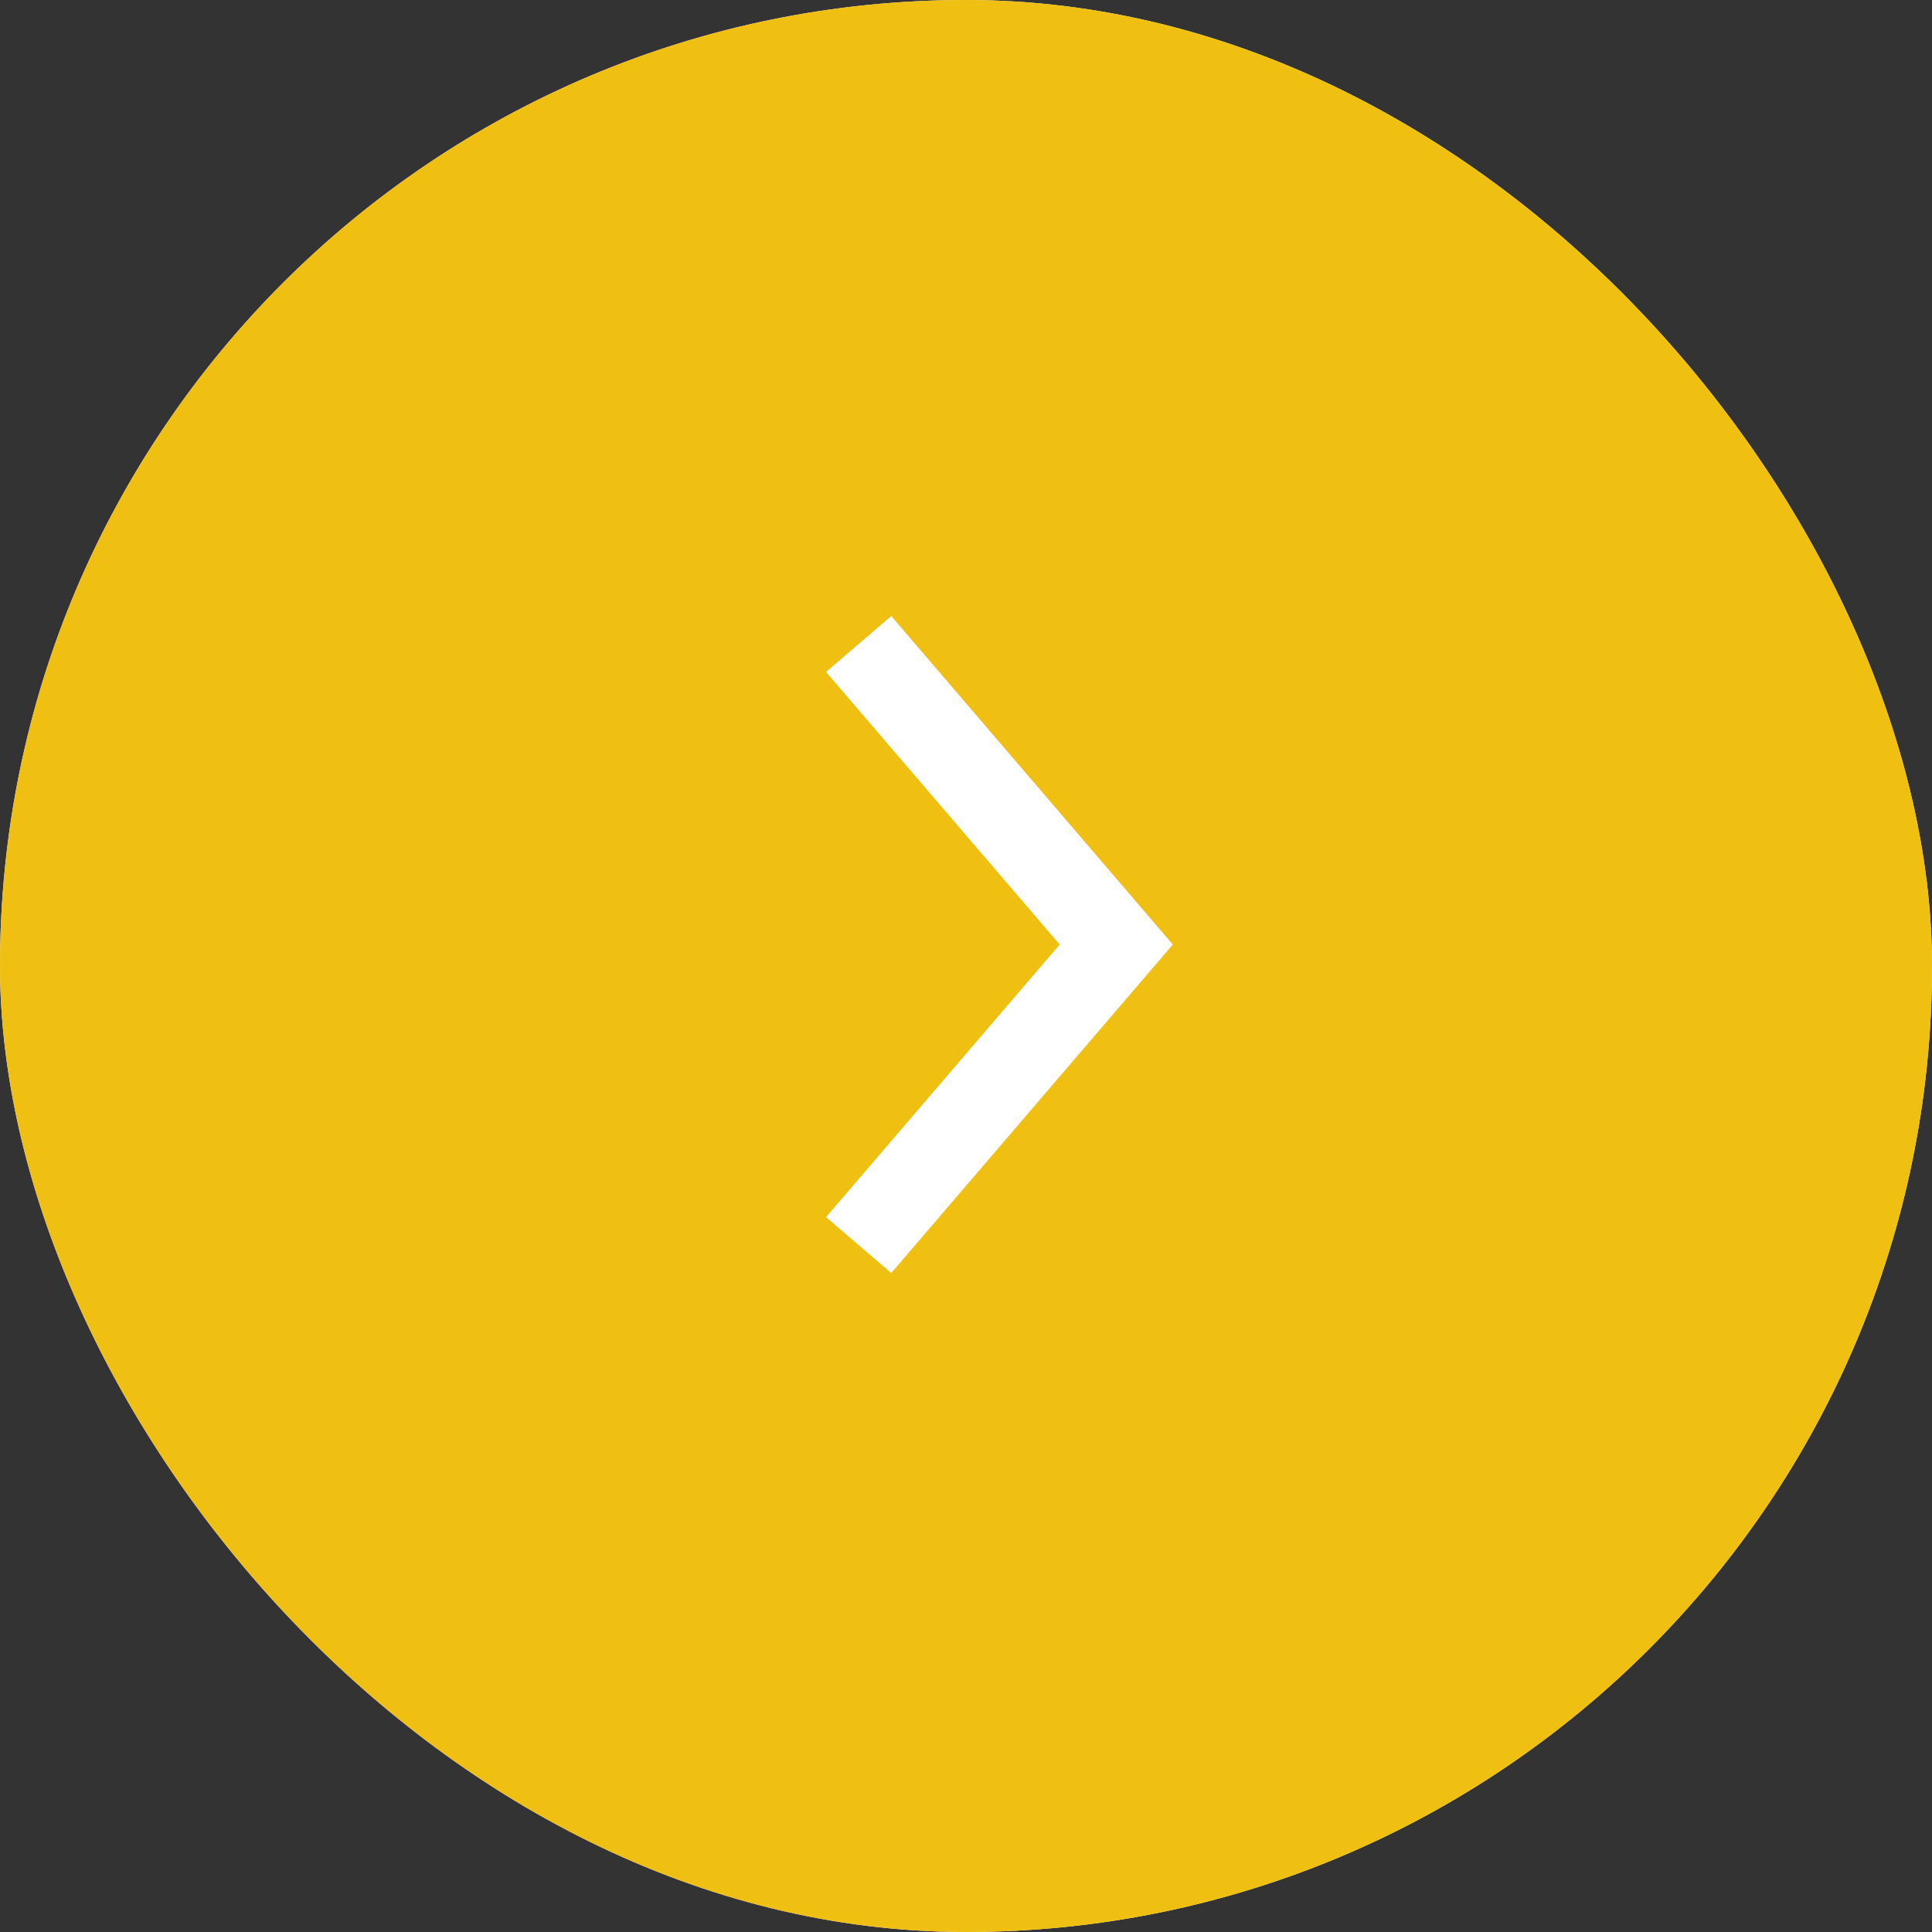
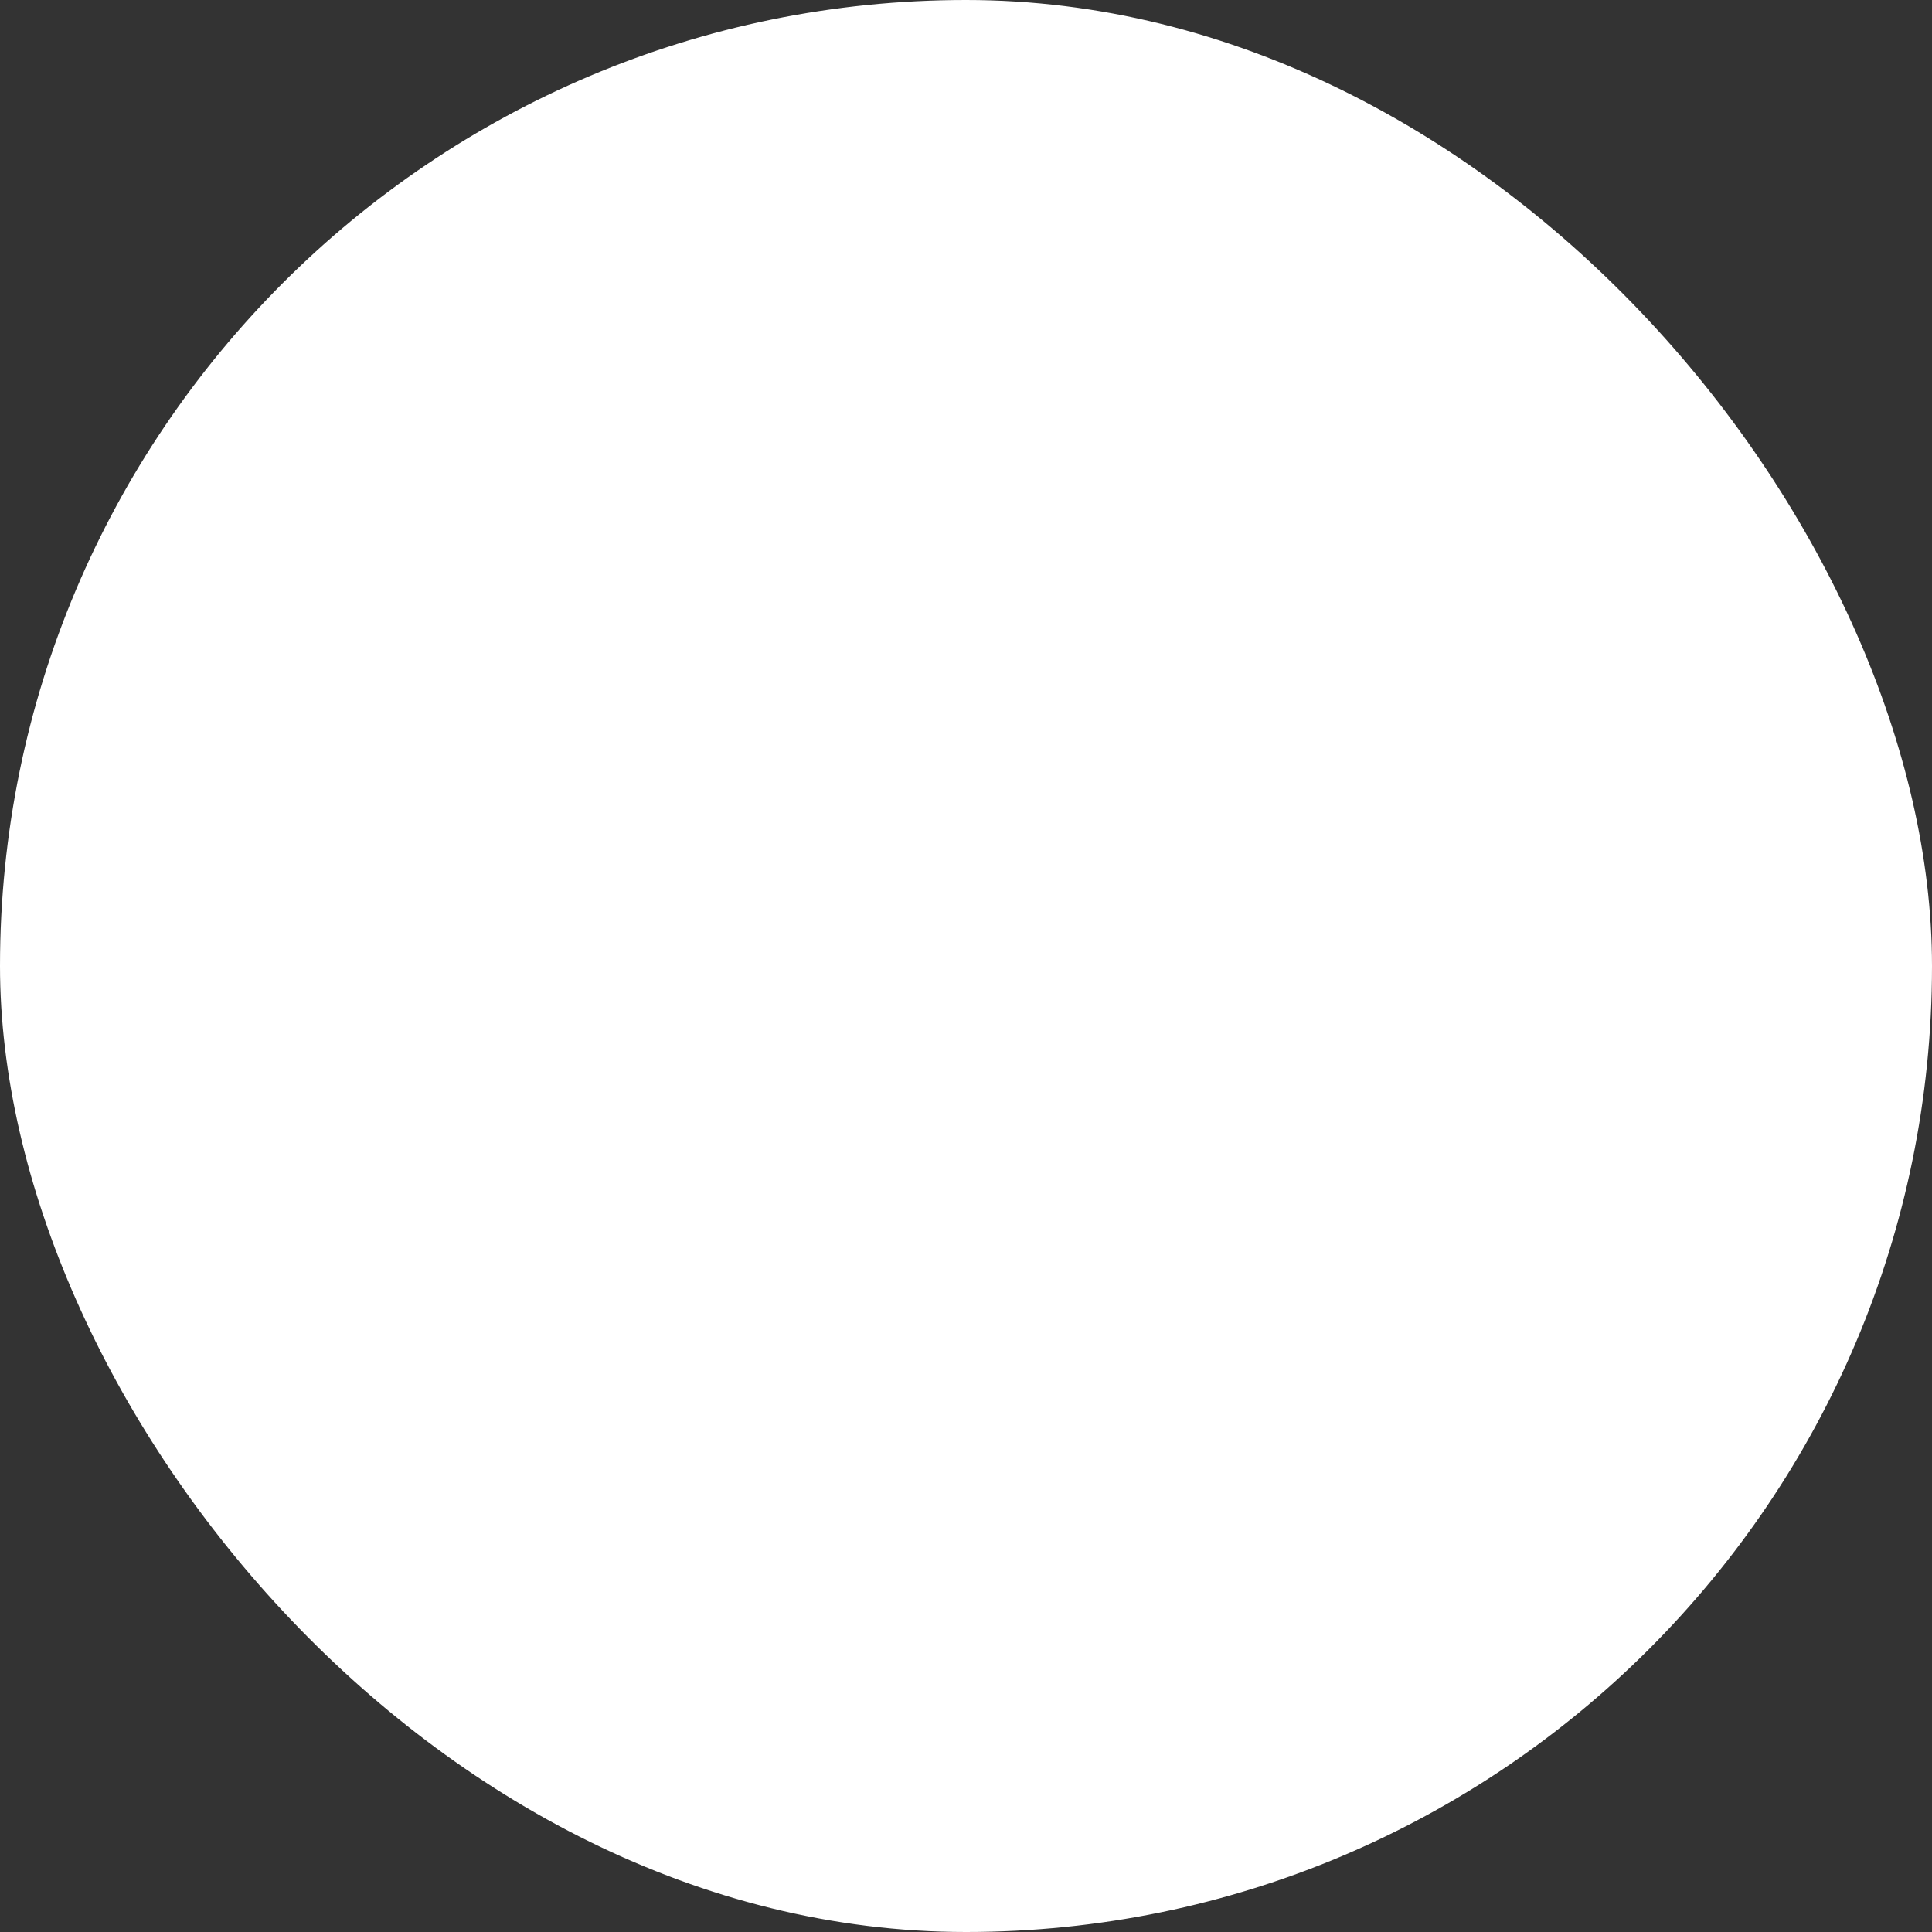
<svg xmlns="http://www.w3.org/2000/svg" width="45" height="45" viewBox="0 0 45 45" fill="none">
  <rect x="0" y="0" width="45" height="45" fill="#333333" stroke="none" />
  <rect width="45" height="45" rx="22.5" fill="white" />
-   <rect width="45" height="45" rx="22.5" fill="#EFBF11" />
-   <path d="M20 15L26 22L20 29" stroke="white" stroke-width="2" />
</svg>